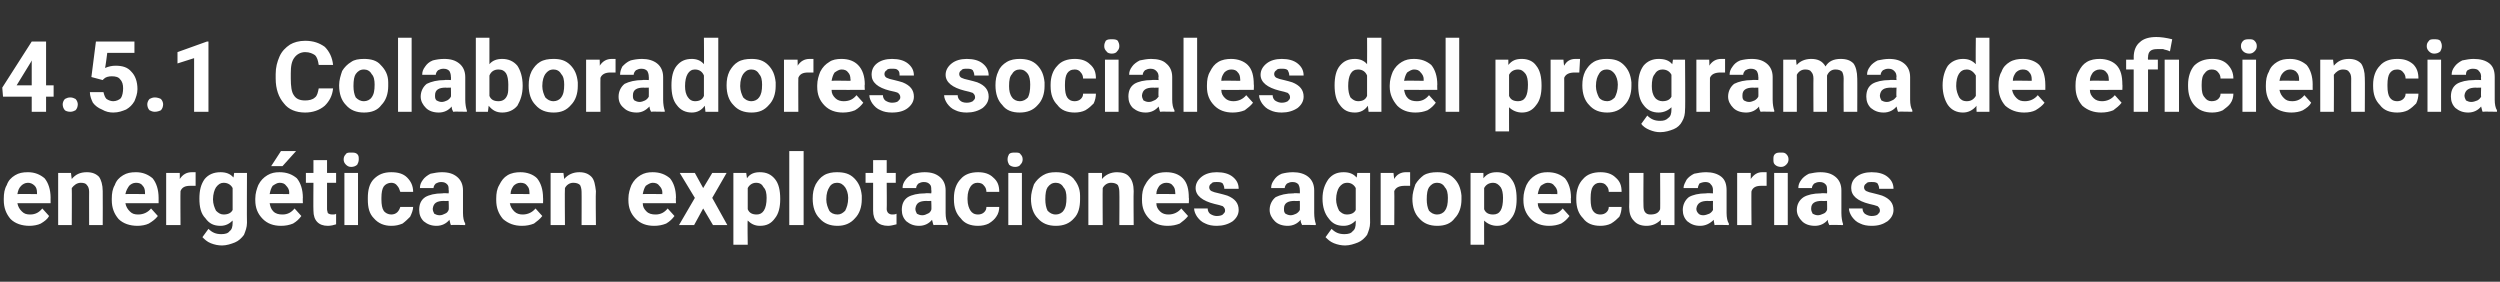
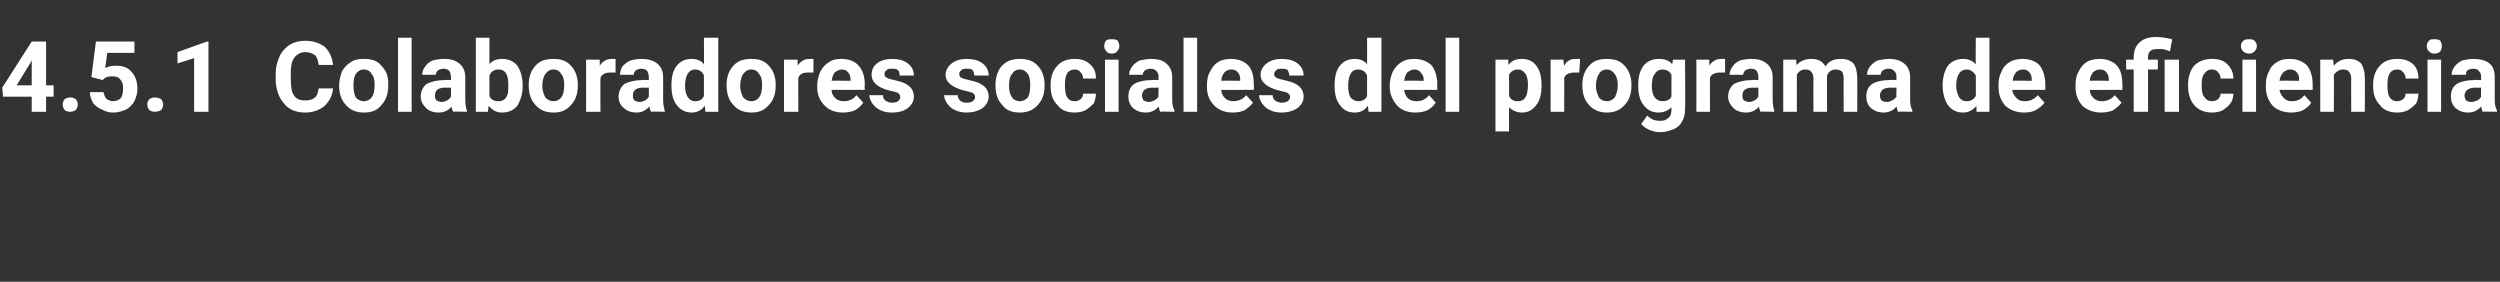
<svg xmlns="http://www.w3.org/2000/svg" version="1.1" width="331px" height="37.3px" viewBox="0 -5 331 37.3" style="top:-5px">
  <rect x="0" y="-5" width="331" height="37.3" fill="#333333" stroke="none" />
  <desc>4.5.1 Colaboradores sociales del programa de eficiencia energ tica en explotaciones agropecuarias</desc>
  <defs />
  <g id="Polygon70679">
-     <path d="M 3.9 24.9 C 2.9 24.9 2 24.6 1.4 24 C 0.8 23.3 0.5 22.5 0.5 21.5 C 0.5 21.5 0.5 21.3 0.5 21.3 C 0.5 20.6 0.6 20 0.9 19.5 C 1.1 18.9 1.5 18.5 2 18.2 C 2.5 17.9 3 17.8 3.7 17.8 C 4.6 17.8 5.3 18.1 5.9 18.6 C 6.4 19.2 6.7 20.1 6.7 21.2 C 6.69 21.16 6.7 21.9 6.7 21.9 C 6.7 21.9 2.32 21.91 2.3 21.9 C 2.4 22.4 2.6 22.7 2.9 23 C 3.2 23.3 3.5 23.4 4 23.4 C 4.7 23.4 5.2 23.1 5.6 22.6 C 5.6 22.6 6.5 23.6 6.5 23.6 C 6.3 24 5.9 24.3 5.4 24.6 C 5 24.8 4.4 24.9 3.9 24.9 Z M 3.7 19.2 C 3.3 19.2 3 19.4 2.8 19.6 C 2.5 19.9 2.4 20.2 2.3 20.7 C 2.34 20.66 4.9 20.7 4.9 20.7 C 4.9 20.7 4.89 20.52 4.9 20.5 C 4.9 20.1 4.8 19.8 4.6 19.6 C 4.3 19.3 4 19.2 3.7 19.2 Z M 9.4 17.9 C 9.4 17.9 9.48 18.68 9.5 18.7 C 10 18.1 10.6 17.8 11.5 17.8 C 12.2 17.8 12.7 18 13.1 18.4 C 13.4 18.8 13.6 19.5 13.6 20.3 C 13.62 20.31 13.6 24.8 13.6 24.8 L 11.8 24.8 C 11.8 24.8 11.79 20.36 11.8 20.4 C 11.8 20 11.7 19.7 11.5 19.5 C 11.4 19.3 11.1 19.2 10.7 19.2 C 10.2 19.2 9.8 19.5 9.5 19.9 C 9.53 19.91 9.5 24.8 9.5 24.8 L 7.7 24.8 L 7.7 17.9 L 9.4 17.9 Z M 18.2 24.9 C 17.2 24.9 16.3 24.6 15.7 24 C 15.1 23.3 14.8 22.5 14.8 21.5 C 14.8 21.5 14.8 21.3 14.8 21.3 C 14.8 20.6 14.9 20 15.2 19.5 C 15.4 18.9 15.8 18.5 16.3 18.2 C 16.8 17.9 17.3 17.8 18 17.8 C 18.9 17.8 19.6 18.1 20.2 18.6 C 20.7 19.2 21 20.1 21 21.2 C 21 21.16 21 21.9 21 21.9 C 21 21.9 16.62 21.91 16.6 21.9 C 16.7 22.4 16.9 22.7 17.2 23 C 17.5 23.3 17.8 23.4 18.3 23.4 C 19 23.4 19.6 23.1 20 22.6 C 20 22.6 20.9 23.6 20.9 23.6 C 20.6 24 20.2 24.3 19.7 24.6 C 19.3 24.8 18.7 24.9 18.2 24.9 Z M 18 19.2 C 17.6 19.2 17.3 19.4 17.1 19.6 C 16.9 19.9 16.7 20.2 16.6 20.7 C 16.64 20.66 19.2 20.7 19.2 20.7 C 19.2 20.7 19.2 20.52 19.2 20.5 C 19.2 20.1 19.1 19.8 18.9 19.6 C 18.7 19.3 18.4 19.2 18 19.2 Z M 25.9 19.6 C 25.6 19.6 25.4 19.6 25.2 19.6 C 24.5 19.6 24.1 19.8 23.9 20.3 C 23.87 20.26 23.9 24.8 23.9 24.8 L 22 24.8 L 22 17.9 L 23.8 17.9 C 23.8 17.9 23.82 18.7 23.8 18.7 C 24.2 18.1 24.7 17.8 25.4 17.8 C 25.6 17.8 25.7 17.8 25.9 17.8 C 25.9 17.8 25.9 19.6 25.9 19.6 Z M 26.4 21.3 C 26.4 20.2 26.6 19.4 27.1 18.7 C 27.6 18.1 28.3 17.8 29.2 17.8 C 29.9 17.8 30.5 18 30.9 18.5 C 30.93 18.53 31 17.9 31 17.9 L 32.7 17.9 C 32.7 17.9 32.67 24.52 32.7 24.5 C 32.7 25.1 32.5 25.6 32.3 26.1 C 32 26.5 31.6 26.9 31.1 27.1 C 30.6 27.3 30 27.5 29.4 27.5 C 28.9 27.5 28.4 27.4 27.9 27.2 C 27.4 27 27.1 26.7 26.8 26.4 C 26.8 26.4 27.6 25.3 27.6 25.3 C 28.1 25.8 28.6 26 29.3 26 C 29.8 26 30.2 25.9 30.4 25.6 C 30.7 25.4 30.8 25 30.8 24.5 C 30.8 24.5 30.8 24.2 30.8 24.2 C 30.4 24.6 29.9 24.9 29.2 24.9 C 28.3 24.9 27.7 24.6 27.2 23.9 C 26.6 23.3 26.4 22.4 26.4 21.3 C 26.4 21.3 26.4 21.3 26.4 21.3 Z M 28.2 21.4 C 28.2 22 28.4 22.5 28.6 22.9 C 28.9 23.2 29.2 23.4 29.6 23.4 C 30.2 23.4 30.6 23.2 30.8 22.8 C 30.8 22.8 30.8 19.9 30.8 19.9 C 30.6 19.5 30.2 19.2 29.6 19.2 C 29.2 19.2 28.9 19.4 28.6 19.8 C 28.4 20.1 28.2 20.7 28.2 21.4 Z M 37.2 24.9 C 36.2 24.9 35.4 24.6 34.8 24 C 34.1 23.3 33.8 22.5 33.8 21.5 C 33.8 21.5 33.8 21.3 33.8 21.3 C 33.8 20.6 34 20 34.2 19.5 C 34.5 18.9 34.9 18.5 35.4 18.2 C 35.9 17.9 36.4 17.8 37 17.8 C 38 17.8 38.7 18.1 39.3 18.6 C 39.8 19.2 40.1 20.1 40.1 21.2 C 40.07 21.16 40.1 21.9 40.1 21.9 C 40.1 21.9 35.69 21.91 35.7 21.9 C 35.8 22.4 35.9 22.7 36.2 23 C 36.5 23.3 36.9 23.4 37.4 23.4 C 38.1 23.4 38.6 23.1 39 22.6 C 39 22.6 39.9 23.6 39.9 23.6 C 39.6 24 39.3 24.3 38.8 24.6 C 38.3 24.8 37.8 24.9 37.2 24.9 Z M 37 19.2 C 36.7 19.2 36.4 19.4 36.1 19.6 C 35.9 19.9 35.8 20.2 35.7 20.7 C 35.71 20.66 38.3 20.7 38.3 20.7 C 38.3 20.7 38.26 20.52 38.3 20.5 C 38.3 20.1 38.1 19.8 37.9 19.6 C 37.7 19.3 37.4 19.2 37 19.2 Z M 37.2 15 L 39.2 15 L 37.4 17 L 35.9 17 L 37.2 15 Z M 43.3 16.2 L 43.3 17.9 L 44.5 17.9 L 44.5 19.2 L 43.3 19.2 C 43.3 19.2 43.3 22.66 43.3 22.7 C 43.3 22.9 43.4 23.1 43.4 23.2 C 43.5 23.3 43.7 23.4 44 23.4 C 44.2 23.4 44.4 23.4 44.5 23.3 C 44.5 23.3 44.5 24.7 44.5 24.7 C 44.2 24.8 43.8 24.9 43.4 24.9 C 42.2 24.9 41.5 24.2 41.5 22.9 C 41.47 22.93 41.5 19.2 41.5 19.2 L 40.5 19.2 L 40.5 17.9 L 41.5 17.9 L 41.5 16.2 L 43.3 16.2 Z M 47.4 24.8 L 45.6 24.8 L 45.6 17.9 L 47.4 17.9 L 47.4 24.8 Z M 45.5 16.1 C 45.5 15.8 45.6 15.6 45.8 15.4 C 45.9 15.2 46.2 15.2 46.5 15.2 C 46.8 15.2 47.1 15.2 47.3 15.4 C 47.5 15.6 47.5 15.8 47.5 16.1 C 47.5 16.4 47.4 16.6 47.3 16.8 C 47.1 17 46.8 17.1 46.5 17.1 C 46.2 17.1 46 17 45.8 16.8 C 45.6 16.6 45.5 16.4 45.5 16.1 Z M 51.8 23.4 C 52.1 23.4 52.4 23.3 52.6 23.1 C 52.8 22.9 52.9 22.7 53 22.4 C 53 22.4 54.7 22.4 54.7 22.4 C 54.7 22.8 54.5 23.3 54.3 23.7 C 54 24 53.7 24.3 53.3 24.6 C 52.8 24.8 52.4 24.9 51.8 24.9 C 50.9 24.9 50.1 24.6 49.5 23.9 C 48.9 23.3 48.7 22.5 48.7 21.4 C 48.7 21.4 48.7 21.2 48.7 21.2 C 48.7 20.2 48.9 19.3 49.5 18.7 C 50.1 18.1 50.8 17.8 51.8 17.8 C 52.7 17.8 53.4 18 53.9 18.5 C 54.4 19 54.7 19.6 54.7 20.4 C 54.7 20.4 53 20.4 53 20.4 C 52.9 20.1 52.8 19.8 52.6 19.6 C 52.4 19.3 52.1 19.2 51.8 19.2 C 51.4 19.2 51 19.4 50.8 19.7 C 50.6 20 50.5 20.5 50.5 21.2 C 50.5 21.2 50.5 21.4 50.5 21.4 C 50.5 22.1 50.6 22.6 50.8 22.9 C 51 23.2 51.4 23.4 51.8 23.4 Z M 59.7 24.8 C 59.6 24.6 59.6 24.4 59.5 24.1 C 59.1 24.6 58.5 24.9 57.8 24.9 C 57.1 24.9 56.6 24.7 56.1 24.3 C 55.7 23.9 55.5 23.4 55.5 22.8 C 55.5 22.1 55.7 21.5 56.3 21.1 C 56.8 20.8 57.6 20.6 58.6 20.6 C 58.6 20.55 59.4 20.6 59.4 20.6 C 59.4 20.6 59.45 20.16 59.4 20.2 C 59.4 19.8 59.4 19.6 59.2 19.4 C 59 19.2 58.8 19.1 58.4 19.1 C 58.1 19.1 57.9 19.2 57.7 19.3 C 57.5 19.5 57.4 19.7 57.4 19.9 C 57.4 19.9 55.6 19.9 55.6 19.9 C 55.6 19.5 55.7 19.2 56 18.8 C 56.2 18.5 56.6 18.2 57 18 C 57.5 17.9 58 17.8 58.5 17.8 C 59.4 17.8 60 18 60.5 18.4 C 61 18.8 61.3 19.4 61.3 20.2 C 61.3 20.2 61.3 23.2 61.3 23.2 C 61.3 23.8 61.4 24.3 61.6 24.6 C 61.56 24.64 61.6 24.8 61.6 24.8 C 61.6 24.8 59.71 24.75 59.7 24.8 Z M 58.2 23.5 C 58.5 23.5 58.7 23.4 58.9 23.3 C 59.2 23.2 59.3 23 59.4 22.8 C 59.45 22.81 59.4 21.6 59.4 21.6 C 59.4 21.6 58.76 21.63 58.8 21.6 C 57.8 21.6 57.4 21.9 57.3 22.6 C 57.3 22.6 57.3 22.7 57.3 22.7 C 57.3 22.9 57.4 23.1 57.5 23.3 C 57.7 23.4 57.9 23.5 58.2 23.5 Z M 69.1 24.9 C 68.1 24.9 67.3 24.6 66.6 24 C 66 23.3 65.7 22.5 65.7 21.5 C 65.7 21.5 65.7 21.3 65.7 21.3 C 65.7 20.6 65.8 20 66.1 19.5 C 66.4 18.9 66.7 18.5 67.2 18.2 C 67.7 17.9 68.3 17.8 68.9 17.8 C 69.8 17.8 70.6 18.1 71.1 18.6 C 71.6 19.2 71.9 20.1 71.9 21.2 C 71.92 21.16 71.9 21.9 71.9 21.9 C 71.9 21.9 67.55 21.91 67.5 21.9 C 67.6 22.4 67.8 22.7 68.1 23 C 68.4 23.3 68.8 23.4 69.2 23.4 C 69.9 23.4 70.5 23.1 70.9 22.6 C 70.9 22.6 71.8 23.6 71.8 23.6 C 71.5 24 71.1 24.3 70.7 24.6 C 70.2 24.8 69.7 24.9 69.1 24.9 Z M 68.9 19.2 C 68.5 19.2 68.2 19.4 68 19.6 C 67.8 19.9 67.6 20.2 67.6 20.7 C 67.56 20.66 70.1 20.7 70.1 20.7 C 70.1 20.7 70.12 20.52 70.1 20.5 C 70.1 20.1 70 19.8 69.8 19.6 C 69.6 19.3 69.3 19.2 68.9 19.2 Z M 74.6 17.9 C 74.6 17.9 74.71 18.68 74.7 18.7 C 75.2 18.1 75.9 17.8 76.7 17.8 C 77.4 17.8 77.9 18 78.3 18.4 C 78.7 18.8 78.8 19.5 78.9 20.3 C 78.85 20.31 78.9 24.8 78.9 24.8 L 77 24.8 C 77 24.8 77.02 20.36 77 20.4 C 77 20 76.9 19.7 76.8 19.5 C 76.6 19.3 76.3 19.2 75.9 19.2 C 75.4 19.2 75 19.5 74.8 19.9 C 74.76 19.91 74.8 24.8 74.8 24.8 L 72.9 24.8 L 72.9 17.9 L 74.6 17.9 Z M 86.6 24.9 C 85.6 24.9 84.8 24.6 84.2 24 C 83.5 23.3 83.2 22.5 83.2 21.5 C 83.2 21.5 83.2 21.3 83.2 21.3 C 83.2 20.6 83.4 20 83.6 19.5 C 83.9 18.9 84.3 18.5 84.8 18.2 C 85.3 17.9 85.8 17.8 86.4 17.8 C 87.4 17.8 88.1 18.1 88.7 18.6 C 89.2 19.2 89.5 20.1 89.5 21.2 C 89.46 21.16 89.5 21.9 89.5 21.9 C 89.5 21.9 85.09 21.91 85.1 21.9 C 85.1 22.4 85.3 22.7 85.6 23 C 85.9 23.3 86.3 23.4 86.8 23.4 C 87.5 23.4 88 23.1 88.4 22.6 C 88.4 22.6 89.3 23.6 89.3 23.6 C 89 24 88.7 24.3 88.2 24.6 C 87.7 24.8 87.2 24.9 86.6 24.9 Z M 86.4 19.2 C 86.1 19.2 85.8 19.4 85.5 19.6 C 85.3 19.9 85.2 20.2 85.1 20.7 C 85.11 20.66 87.7 20.7 87.7 20.7 C 87.7 20.7 87.66 20.52 87.7 20.5 C 87.7 20.1 87.5 19.8 87.3 19.6 C 87.1 19.3 86.8 19.2 86.4 19.2 Z M 93.1 19.9 L 94.3 17.9 L 96.2 17.9 L 94.3 21.2 L 96.3 24.8 L 94.4 24.8 L 93.1 22.6 L 91.9 24.8 L 89.9 24.8 L 92 21.2 L 90 17.9 L 92 17.9 L 93.1 19.9 Z M 103.3 21.4 C 103.3 22.4 103.1 23.3 102.6 23.9 C 102.1 24.6 101.5 24.9 100.6 24.9 C 99.9 24.9 99.4 24.6 99 24.2 C 98.95 24.15 99 27.4 99 27.4 L 97.1 27.4 L 97.1 17.9 L 98.8 17.9 C 98.8 17.9 98.88 18.55 98.9 18.6 C 99.3 18 99.9 17.8 100.6 17.8 C 101.5 17.8 102.1 18.1 102.6 18.7 C 103.1 19.3 103.3 20.2 103.3 21.3 C 103.3 21.3 103.3 21.4 103.3 21.4 Z M 100.2 23.4 C 101 23.4 101.5 22.7 101.5 21.2 C 101.5 20.6 101.4 20.1 101.1 19.8 C 100.9 19.4 100.6 19.2 100.1 19.2 C 99.6 19.2 99.2 19.5 99 19.9 C 99 19.9 99 22.7 99 22.7 C 99.2 23.2 99.6 23.4 100.2 23.4 C 100.2 23.4 100.2 23.4 100.2 23.4 Z M 106.4 24.8 L 104.5 24.8 L 104.5 15 L 106.4 15 L 106.4 24.8 Z M 107.6 21.3 C 107.6 20.6 107.7 20 108 19.4 C 108.3 18.9 108.6 18.5 109.1 18.2 C 109.6 17.9 110.2 17.8 110.8 17.8 C 111.8 17.8 112.5 18 113.1 18.6 C 113.7 19.2 114 19.9 114.1 20.9 C 114.1 20.9 114.1 21.4 114.1 21.4 C 114.1 22.4 113.8 23.3 113.2 23.9 C 112.6 24.6 111.8 24.9 110.9 24.9 C 109.9 24.9 109.1 24.6 108.5 23.9 C 107.9 23.3 107.6 22.4 107.6 21.3 C 107.6 21.3 107.6 21.3 107.6 21.3 Z M 109.4 21.4 C 109.4 22 109.6 22.5 109.8 22.9 C 110 23.2 110.4 23.4 110.9 23.4 C 111.3 23.4 111.6 23.2 111.9 22.9 C 112.1 22.5 112.3 22 112.3 21.2 C 112.3 20.6 112.1 20.1 111.9 19.8 C 111.6 19.4 111.3 19.2 110.8 19.2 C 110.4 19.2 110 19.4 109.8 19.8 C 109.6 20.1 109.4 20.6 109.4 21.4 Z M 117.4 16.2 L 117.4 17.9 L 118.6 17.9 L 118.6 19.2 L 117.4 19.2 C 117.4 19.2 117.43 22.66 117.4 22.7 C 117.4 22.9 117.5 23.1 117.6 23.2 C 117.7 23.3 117.9 23.4 118.1 23.4 C 118.3 23.4 118.5 23.4 118.7 23.3 C 118.7 23.3 118.7 24.7 118.7 24.7 C 118.3 24.8 117.9 24.9 117.6 24.9 C 116.3 24.9 115.6 24.2 115.6 22.9 C 115.6 22.93 115.6 19.2 115.6 19.2 L 114.6 19.2 L 114.6 17.9 L 115.6 17.9 L 115.6 16.2 L 117.4 16.2 Z M 123.6 24.8 C 123.5 24.6 123.5 24.4 123.4 24.1 C 123 24.6 122.4 24.9 121.7 24.9 C 121 24.9 120.5 24.7 120 24.3 C 119.6 23.9 119.4 23.4 119.4 22.8 C 119.4 22.1 119.6 21.5 120.2 21.1 C 120.7 20.8 121.5 20.6 122.5 20.6 C 122.5 20.55 123.3 20.6 123.3 20.6 C 123.3 20.6 123.35 20.16 123.3 20.2 C 123.3 19.8 123.3 19.6 123.1 19.4 C 122.9 19.2 122.7 19.1 122.3 19.1 C 122 19.1 121.8 19.2 121.6 19.3 C 121.4 19.5 121.3 19.7 121.3 19.9 C 121.3 19.9 119.5 19.9 119.5 19.9 C 119.5 19.5 119.6 19.2 119.9 18.8 C 120.1 18.5 120.5 18.2 120.9 18 C 121.4 17.9 121.9 17.8 122.4 17.8 C 123.3 17.8 123.9 18 124.4 18.4 C 124.9 18.8 125.2 19.4 125.2 20.2 C 125.2 20.2 125.2 23.2 125.2 23.2 C 125.2 23.8 125.3 24.3 125.5 24.6 C 125.46 24.64 125.5 24.8 125.5 24.8 C 125.5 24.8 123.61 24.75 123.6 24.8 Z M 122.1 23.5 C 122.4 23.5 122.6 23.4 122.8 23.3 C 123.1 23.2 123.2 23 123.3 22.8 C 123.35 22.81 123.3 21.6 123.3 21.6 C 123.3 21.6 122.66 21.63 122.7 21.6 C 121.7 21.6 121.3 21.9 121.2 22.6 C 121.2 22.6 121.2 22.7 121.2 22.7 C 121.2 22.9 121.3 23.1 121.4 23.3 C 121.6 23.4 121.8 23.5 122.1 23.5 Z M 129.5 23.4 C 129.8 23.4 130.1 23.3 130.3 23.1 C 130.5 22.9 130.6 22.7 130.6 22.4 C 130.6 22.4 132.3 22.4 132.3 22.4 C 132.3 22.8 132.2 23.3 131.9 23.7 C 131.7 24 131.4 24.3 130.9 24.6 C 130.5 24.8 130 24.9 129.5 24.9 C 128.5 24.9 127.7 24.6 127.2 23.9 C 126.6 23.3 126.3 22.5 126.3 21.4 C 126.3 21.4 126.3 21.2 126.3 21.2 C 126.3 20.2 126.6 19.3 127.2 18.7 C 127.7 18.1 128.5 17.8 129.5 17.8 C 130.3 17.8 131 18 131.5 18.5 C 132.1 19 132.3 19.6 132.3 20.4 C 132.3 20.4 130.6 20.4 130.6 20.4 C 130.6 20.1 130.5 19.8 130.3 19.6 C 130.1 19.3 129.8 19.2 129.4 19.2 C 129 19.2 128.7 19.4 128.5 19.7 C 128.3 20 128.1 20.5 128.1 21.2 C 128.1 21.2 128.1 21.4 128.1 21.4 C 128.1 22.1 128.3 22.6 128.5 22.9 C 128.7 23.2 129 23.4 129.5 23.4 Z M 135.3 24.8 L 133.5 24.8 L 133.5 17.9 L 135.3 17.9 L 135.3 24.8 Z M 133.4 16.1 C 133.4 15.8 133.5 15.6 133.6 15.4 C 133.8 15.2 134.1 15.2 134.4 15.2 C 134.7 15.2 135 15.2 135.1 15.4 C 135.3 15.6 135.4 15.8 135.4 16.1 C 135.4 16.4 135.3 16.6 135.1 16.8 C 135 17 134.7 17.1 134.4 17.1 C 134.1 17.1 133.8 17 133.6 16.8 C 133.5 16.6 133.4 16.4 133.4 16.1 Z M 136.5 21.3 C 136.5 20.6 136.7 20 136.9 19.4 C 137.2 18.9 137.6 18.5 138.1 18.2 C 138.6 17.9 139.1 17.8 139.8 17.8 C 140.7 17.8 141.5 18 142.1 18.6 C 142.6 19.2 143 19.9 143 20.9 C 143 20.9 143 21.4 143 21.4 C 143 22.4 142.8 23.3 142.2 23.9 C 141.6 24.6 140.8 24.9 139.8 24.9 C 138.8 24.9 138 24.6 137.4 23.9 C 136.8 23.3 136.5 22.4 136.5 21.3 C 136.5 21.3 136.5 21.3 136.5 21.3 Z M 138.4 21.4 C 138.4 22 138.5 22.5 138.7 22.9 C 139 23.2 139.3 23.4 139.8 23.4 C 140.2 23.4 140.6 23.2 140.8 22.9 C 141.1 22.5 141.2 22 141.2 21.2 C 141.2 20.6 141.1 20.1 140.8 19.8 C 140.6 19.4 140.2 19.2 139.8 19.2 C 139.3 19.2 139 19.4 138.7 19.8 C 138.5 20.1 138.4 20.6 138.4 21.4 Z M 145.9 17.9 C 145.9 17.9 145.92 18.68 145.9 18.7 C 146.4 18.1 147.1 17.8 147.9 17.8 C 148.6 17.8 149.2 18 149.5 18.4 C 149.9 18.8 150.1 19.5 150.1 20.3 C 150.06 20.31 150.1 24.8 150.1 24.8 L 148.2 24.8 C 148.2 24.8 148.23 20.36 148.2 20.4 C 148.2 20 148.1 19.7 148 19.5 C 147.8 19.3 147.5 19.2 147.1 19.2 C 146.6 19.2 146.2 19.5 146 19.9 C 145.97 19.91 146 24.8 146 24.8 L 144.1 24.8 L 144.1 17.9 L 145.9 17.9 Z M 154.6 24.9 C 153.6 24.9 152.8 24.6 152.2 24 C 151.5 23.3 151.2 22.5 151.2 21.5 C 151.2 21.5 151.2 21.3 151.2 21.3 C 151.2 20.6 151.3 20 151.6 19.5 C 151.9 18.9 152.3 18.5 152.7 18.2 C 153.2 17.9 153.8 17.8 154.4 17.8 C 155.4 17.8 156.1 18.1 156.6 18.6 C 157.2 19.2 157.4 20.1 157.4 21.2 C 157.44 21.16 157.4 21.9 157.4 21.9 C 157.4 21.9 153.07 21.91 153.1 21.9 C 153.1 22.4 153.3 22.7 153.6 23 C 153.9 23.3 154.3 23.4 154.7 23.4 C 155.4 23.4 156 23.1 156.4 22.6 C 156.4 22.6 157.3 23.6 157.3 23.6 C 157 24 156.6 24.3 156.2 24.6 C 155.7 24.8 155.2 24.9 154.6 24.9 Z M 154.4 19.2 C 154 19.2 153.7 19.4 153.5 19.6 C 153.3 19.9 153.1 20.2 153.1 20.7 C 153.09 20.66 155.6 20.7 155.6 20.7 C 155.6 20.7 155.64 20.52 155.6 20.5 C 155.6 20.1 155.5 19.8 155.3 19.6 C 155.1 19.3 154.8 19.2 154.4 19.2 Z M 162.2 22.9 C 162.2 22.6 162.1 22.5 161.9 22.3 C 161.6 22.2 161.3 22.1 160.8 22 C 159.2 21.6 158.3 20.9 158.3 19.9 C 158.3 19.3 158.6 18.8 159.1 18.4 C 159.6 18 160.3 17.8 161.1 17.8 C 162 17.8 162.7 18 163.2 18.4 C 163.7 18.8 164 19.3 164 20 C 164 20 162.1 20 162.1 20 C 162.1 19.7 162 19.5 161.9 19.3 C 161.7 19.1 161.4 19.1 161.1 19.1 C 160.8 19.1 160.5 19.1 160.4 19.3 C 160.2 19.4 160.1 19.6 160.1 19.8 C 160.1 20 160.2 20.2 160.4 20.3 C 160.6 20.4 160.9 20.5 161.4 20.6 C 161.8 20.7 162.2 20.8 162.5 20.9 C 163.5 21.3 164 21.9 164 22.8 C 164 23.4 163.7 23.9 163.2 24.3 C 162.6 24.7 161.9 24.9 161.1 24.9 C 160.5 24.9 160 24.8 159.6 24.6 C 159.1 24.4 158.8 24.1 158.5 23.7 C 158.3 23.4 158.1 23 158.1 22.6 C 158.1 22.6 159.9 22.6 159.9 22.6 C 159.9 22.9 160 23.1 160.2 23.3 C 160.5 23.5 160.8 23.6 161.1 23.6 C 161.5 23.6 161.8 23.5 161.9 23.4 C 162.1 23.2 162.2 23.1 162.2 22.9 Z M 172.4 24.8 C 172.3 24.6 172.2 24.4 172.2 24.1 C 171.8 24.6 171.2 24.9 170.5 24.9 C 169.8 24.9 169.2 24.7 168.8 24.3 C 168.4 23.9 168.1 23.4 168.1 22.8 C 168.1 22.1 168.4 21.5 168.9 21.1 C 169.5 20.8 170.3 20.6 171.3 20.6 C 171.28 20.55 172.1 20.6 172.1 20.6 C 172.1 20.6 172.12 20.16 172.1 20.2 C 172.1 19.8 172 19.6 171.9 19.4 C 171.7 19.2 171.5 19.1 171.1 19.1 C 170.8 19.1 170.6 19.2 170.4 19.3 C 170.2 19.5 170.1 19.7 170.1 19.9 C 170.1 19.9 168.3 19.9 168.3 19.9 C 168.3 19.5 168.4 19.2 168.7 18.8 C 168.9 18.5 169.2 18.2 169.7 18 C 170.1 17.9 170.6 17.8 171.2 17.8 C 172 17.8 172.7 18 173.2 18.4 C 173.7 18.8 174 19.4 174 20.2 C 174 20.2 174 23.2 174 23.2 C 174 23.8 174.1 24.3 174.2 24.6 C 174.24 24.64 174.2 24.8 174.2 24.8 C 174.2 24.8 172.38 24.75 172.4 24.8 Z M 170.9 23.5 C 171.1 23.5 171.4 23.4 171.6 23.3 C 171.8 23.2 172 23 172.1 22.8 C 172.12 22.81 172.1 21.6 172.1 21.6 C 172.1 21.6 171.44 21.63 171.4 21.6 C 170.5 21.6 170 21.9 170 22.6 C 170 22.6 170 22.7 170 22.7 C 170 22.9 170 23.1 170.2 23.3 C 170.4 23.4 170.6 23.5 170.9 23.5 Z M 175.1 21.3 C 175.1 20.2 175.4 19.4 175.9 18.7 C 176.4 18.1 177 17.8 177.9 17.8 C 178.6 17.8 179.2 18 179.6 18.5 C 179.65 18.53 179.7 17.9 179.7 17.9 L 181.4 17.9 C 181.4 17.9 181.38 24.52 181.4 24.5 C 181.4 25.1 181.2 25.6 181 26.1 C 180.7 26.5 180.3 26.9 179.8 27.1 C 179.3 27.3 178.7 27.5 178.1 27.5 C 177.6 27.5 177.1 27.4 176.6 27.2 C 176.1 27 175.8 26.7 175.5 26.4 C 175.5 26.4 176.3 25.3 176.3 25.3 C 176.8 25.8 177.3 26 178 26 C 178.5 26 178.9 25.9 179.1 25.6 C 179.4 25.4 179.5 25 179.5 24.5 C 179.5 24.5 179.5 24.2 179.5 24.2 C 179.1 24.6 178.6 24.9 177.9 24.9 C 177 24.9 176.4 24.6 175.9 23.9 C 175.4 23.3 175.1 22.4 175.1 21.3 C 175.1 21.3 175.1 21.3 175.1 21.3 Z M 176.9 21.4 C 176.9 22 177.1 22.5 177.3 22.9 C 177.6 23.2 177.9 23.4 178.3 23.4 C 178.9 23.4 179.3 23.2 179.5 22.8 C 179.5 22.8 179.5 19.9 179.5 19.9 C 179.3 19.5 178.9 19.2 178.4 19.2 C 177.9 19.2 177.6 19.4 177.3 19.8 C 177.1 20.1 176.9 20.7 176.9 21.4 Z M 186.7 19.6 C 186.4 19.6 186.2 19.6 186 19.6 C 185.3 19.6 184.8 19.8 184.6 20.3 C 184.63 20.26 184.6 24.8 184.6 24.8 L 182.8 24.8 L 182.8 17.9 L 184.5 17.9 C 184.5 17.9 184.58 18.7 184.6 18.7 C 184.9 18.1 185.5 17.8 186.1 17.8 C 186.3 17.8 186.5 17.8 186.7 17.8 C 186.7 17.8 186.7 19.6 186.7 19.6 Z M 187 21.3 C 187 20.6 187.2 20 187.4 19.4 C 187.7 18.9 188.1 18.5 188.5 18.2 C 189 17.9 189.6 17.8 190.3 17.8 C 191.2 17.8 191.9 18 192.5 18.6 C 193.1 19.2 193.4 19.9 193.5 20.9 C 193.5 20.9 193.5 21.4 193.5 21.4 C 193.5 22.4 193.2 23.3 192.6 23.9 C 192.1 24.6 191.3 24.9 190.3 24.9 C 189.3 24.9 188.5 24.6 187.9 23.9 C 187.3 23.3 187 22.4 187 21.3 C 187 21.3 187 21.3 187 21.3 Z M 188.9 21.4 C 188.9 22 189 22.5 189.2 22.9 C 189.5 23.2 189.8 23.4 190.3 23.4 C 190.7 23.4 191.1 23.2 191.3 22.9 C 191.6 22.5 191.7 22 191.7 21.2 C 191.7 20.6 191.6 20.1 191.3 19.8 C 191.1 19.4 190.7 19.2 190.3 19.2 C 189.8 19.2 189.5 19.4 189.2 19.8 C 189 20.1 188.9 20.6 188.9 21.4 Z M 200.8 21.4 C 200.8 22.4 200.6 23.3 200.1 23.9 C 199.6 24.6 199 24.9 198.2 24.9 C 197.5 24.9 196.9 24.6 196.5 24.2 C 196.49 24.15 196.5 27.4 196.5 27.4 L 194.7 27.4 L 194.7 17.9 L 196.4 17.9 C 196.4 17.9 196.42 18.55 196.4 18.6 C 196.9 18 197.4 17.8 198.2 17.8 C 199 17.8 199.7 18.1 200.1 18.7 C 200.6 19.3 200.8 20.2 200.8 21.3 C 200.8 21.3 200.8 21.4 200.8 21.4 Z M 197.7 23.4 C 198.6 23.4 199 22.7 199 21.2 C 199 20.6 198.9 20.1 198.7 19.8 C 198.4 19.4 198.1 19.2 197.7 19.2 C 197.1 19.2 196.7 19.5 196.5 19.9 C 196.5 19.9 196.5 22.7 196.5 22.7 C 196.7 23.2 197.1 23.4 197.7 23.4 C 197.7 23.4 197.7 23.4 197.7 23.4 Z M 205.1 24.9 C 204.1 24.9 203.3 24.6 202.7 24 C 202 23.3 201.7 22.5 201.7 21.5 C 201.7 21.5 201.7 21.3 201.7 21.3 C 201.7 20.6 201.9 20 202.1 19.5 C 202.4 18.9 202.8 18.5 203.3 18.2 C 203.8 17.9 204.3 17.8 204.9 17.8 C 205.9 17.8 206.6 18.1 207.2 18.6 C 207.7 19.2 208 20.1 208 21.2 C 207.96 21.16 208 21.9 208 21.9 C 208 21.9 203.59 21.91 203.6 21.9 C 203.6 22.4 203.8 22.7 204.1 23 C 204.4 23.3 204.8 23.4 205.3 23.4 C 206 23.4 206.5 23.1 206.9 22.6 C 206.9 22.6 207.8 23.6 207.8 23.6 C 207.5 24 207.2 24.3 206.7 24.6 C 206.2 24.8 205.7 24.9 205.1 24.9 Z M 204.9 19.2 C 204.6 19.2 204.3 19.4 204 19.6 C 203.8 19.9 203.7 20.2 203.6 20.7 C 203.61 20.66 206.2 20.7 206.2 20.7 C 206.2 20.7 206.16 20.52 206.2 20.5 C 206.2 20.1 206 19.8 205.8 19.6 C 205.6 19.3 205.3 19.2 204.9 19.2 Z M 211.9 23.4 C 212.2 23.4 212.5 23.3 212.7 23.1 C 212.9 22.9 213 22.7 213 22.4 C 213 22.4 214.7 22.4 214.7 22.4 C 214.7 22.8 214.6 23.3 214.4 23.7 C 214.1 24 213.8 24.3 213.3 24.6 C 212.9 24.8 212.4 24.9 211.9 24.9 C 210.9 24.9 210.1 24.6 209.6 23.9 C 209 23.3 208.7 22.5 208.7 21.4 C 208.7 21.4 208.7 21.2 208.7 21.2 C 208.7 20.2 209 19.3 209.6 18.7 C 210.1 18.1 210.9 17.8 211.9 17.8 C 212.7 17.8 213.4 18 213.9 18.5 C 214.5 19 214.7 19.6 214.7 20.4 C 214.7 20.4 213 20.4 213 20.4 C 213 20.1 212.9 19.8 212.7 19.6 C 212.5 19.3 212.2 19.2 211.8 19.2 C 211.4 19.2 211.1 19.4 210.9 19.7 C 210.7 20 210.6 20.5 210.6 21.2 C 210.6 21.2 210.6 21.4 210.6 21.4 C 210.6 22.1 210.7 22.6 210.9 22.9 C 211.1 23.2 211.4 23.4 211.9 23.4 Z M 219.9 24.1 C 219.4 24.6 218.8 24.9 218 24.9 C 217.3 24.9 216.7 24.7 216.3 24.2 C 215.9 23.8 215.7 23.2 215.7 22.4 C 215.74 22.38 215.7 17.9 215.7 17.9 L 217.6 17.9 C 217.6 17.9 217.57 22.32 217.6 22.3 C 217.6 23 217.9 23.4 218.5 23.4 C 219.2 23.4 219.6 23.2 219.8 22.7 C 219.83 22.75 219.8 17.9 219.8 17.9 L 221.7 17.9 L 221.7 24.8 L 219.9 24.8 C 219.9 24.8 219.9 24.05 219.9 24.1 Z M 227 24.8 C 227 24.6 226.9 24.4 226.9 24.1 C 226.4 24.6 225.8 24.9 225.1 24.9 C 224.4 24.9 223.9 24.7 223.4 24.3 C 223 23.9 222.8 23.4 222.8 22.8 C 222.8 22.1 223.1 21.5 223.6 21.1 C 224.1 20.8 224.9 20.6 225.9 20.6 C 225.93 20.55 226.8 20.6 226.8 20.6 C 226.8 20.6 226.78 20.16 226.8 20.2 C 226.8 19.8 226.7 19.6 226.5 19.4 C 226.4 19.2 226.1 19.1 225.8 19.1 C 225.5 19.1 225.2 19.2 225 19.3 C 224.9 19.5 224.8 19.7 224.8 19.9 C 224.8 19.9 222.9 19.9 222.9 19.9 C 222.9 19.5 223.1 19.2 223.3 18.8 C 223.5 18.5 223.9 18.2 224.3 18 C 224.8 17.9 225.3 17.8 225.9 17.8 C 226.7 17.8 227.4 18 227.9 18.4 C 228.4 18.8 228.6 19.4 228.6 20.2 C 228.6 20.2 228.6 23.2 228.6 23.2 C 228.6 23.8 228.7 24.3 228.9 24.6 C 228.89 24.64 228.9 24.8 228.9 24.8 C 228.9 24.8 227.04 24.75 227 24.8 Z M 225.5 23.5 C 225.8 23.5 226 23.4 226.3 23.3 C 226.5 23.2 226.7 23 226.8 22.8 C 226.78 22.81 226.8 21.6 226.8 21.6 C 226.8 21.6 226.09 21.63 226.1 21.6 C 225.2 21.6 224.7 21.9 224.6 22.6 C 224.6 22.6 224.6 22.7 224.6 22.7 C 224.6 22.9 224.7 23.1 224.9 23.3 C 225 23.4 225.2 23.5 225.5 23.5 Z M 233.9 19.6 C 233.6 19.6 233.4 19.6 233.2 19.6 C 232.5 19.6 232.1 19.8 231.9 20.3 C 231.86 20.26 231.9 24.8 231.9 24.8 L 230 24.8 L 230 17.9 L 231.8 17.9 C 231.8 17.9 231.81 18.7 231.8 18.7 C 232.2 18.1 232.7 17.8 233.3 17.8 C 233.5 17.8 233.7 17.8 233.9 17.8 C 233.9 17.8 233.9 19.6 233.9 19.6 Z M 236.7 24.8 L 234.9 24.8 L 234.9 17.9 L 236.7 17.9 L 236.7 24.8 Z M 234.8 16.1 C 234.8 15.8 234.8 15.6 235 15.4 C 235.2 15.2 235.5 15.2 235.8 15.2 C 236.1 15.2 236.3 15.2 236.5 15.4 C 236.7 15.6 236.8 15.8 236.8 16.1 C 236.8 16.4 236.7 16.6 236.5 16.8 C 236.3 17 236.1 17.1 235.8 17.1 C 235.5 17.1 235.2 17 235 16.8 C 234.8 16.6 234.8 16.4 234.8 16.1 Z M 242.2 24.8 C 242.1 24.6 242 24.4 242 24.1 C 241.6 24.6 241 24.9 240.3 24.9 C 239.6 24.9 239 24.7 238.6 24.3 C 238.2 23.9 237.9 23.4 237.9 22.8 C 237.9 22.1 238.2 21.5 238.8 21.1 C 239.3 20.8 240.1 20.6 241.1 20.6 C 241.09 20.55 241.9 20.6 241.9 20.6 C 241.9 20.6 241.93 20.16 241.9 20.2 C 241.9 19.8 241.9 19.6 241.7 19.4 C 241.5 19.2 241.3 19.1 240.9 19.1 C 240.6 19.1 240.4 19.2 240.2 19.3 C 240 19.5 239.9 19.7 239.9 19.9 C 239.9 19.9 238.1 19.9 238.1 19.9 C 238.1 19.5 238.2 19.2 238.5 18.8 C 238.7 18.5 239.1 18.2 239.5 18 C 240 17.9 240.5 17.8 241 17.8 C 241.9 17.8 242.5 18 243 18.4 C 243.5 18.8 243.8 19.4 243.8 20.2 C 243.8 20.2 243.8 23.2 243.8 23.2 C 243.8 23.8 243.9 24.3 244 24.6 C 244.05 24.64 244 24.8 244 24.8 C 244 24.8 242.19 24.75 242.2 24.8 Z M 240.7 23.5 C 240.9 23.5 241.2 23.4 241.4 23.3 C 241.7 23.2 241.8 23 241.9 22.8 C 241.93 22.81 241.9 21.6 241.9 21.6 C 241.9 21.6 241.25 21.63 241.2 21.6 C 240.3 21.6 239.8 21.9 239.8 22.6 C 239.8 22.6 239.8 22.7 239.8 22.7 C 239.8 22.9 239.9 23.1 240 23.3 C 240.2 23.4 240.4 23.5 240.7 23.5 Z M 248.9 22.9 C 248.9 22.6 248.8 22.5 248.6 22.3 C 248.3 22.2 248 22.1 247.5 22 C 245.9 21.6 245.1 20.9 245.1 19.9 C 245.1 19.3 245.3 18.8 245.8 18.4 C 246.3 18 247 17.8 247.8 17.8 C 248.7 17.8 249.4 18 249.9 18.4 C 250.4 18.8 250.7 19.3 250.7 20 C 250.7 20 248.8 20 248.8 20 C 248.8 19.7 248.7 19.5 248.6 19.3 C 248.4 19.1 248.1 19.1 247.8 19.1 C 247.5 19.1 247.2 19.1 247.1 19.3 C 246.9 19.4 246.8 19.6 246.8 19.8 C 246.8 20 246.9 20.2 247.1 20.3 C 247.3 20.4 247.6 20.5 248.1 20.6 C 248.5 20.7 248.9 20.8 249.2 20.9 C 250.2 21.3 250.7 21.9 250.7 22.8 C 250.7 23.4 250.4 23.9 249.9 24.3 C 249.3 24.7 248.7 24.9 247.8 24.9 C 247.2 24.9 246.7 24.8 246.3 24.6 C 245.8 24.4 245.5 24.1 245.2 23.7 C 245 23.4 244.8 23 244.8 22.6 C 244.8 22.6 246.6 22.6 246.6 22.6 C 246.6 22.9 246.7 23.1 246.9 23.3 C 247.2 23.5 247.5 23.6 247.8 23.6 C 248.2 23.6 248.5 23.5 248.6 23.4 C 248.8 23.2 248.9 23.1 248.9 22.9 Z " stroke="none" fill="#fff" />
-   </g>
+     </g>
  <g id="Polygon70678">
    <path d="M 6.1 6.3 L 7.1 6.3 L 7.1 7.8 L 6.1 7.8 L 6.1 9.8 L 4.2 9.8 L 4.2 7.8 L 0.4 7.8 L 0.3 6.6 L 4.2 0.5 L 6.1 0.5 L 6.1 6.3 Z M 2.2 6.3 L 4.2 6.3 L 4.2 3 L 4.1 3.2 L 2.2 6.3 Z M 8.3 8.8 C 8.3 8.6 8.4 8.3 8.6 8.1 C 8.8 8 9 7.9 9.3 7.9 C 9.6 7.9 9.8 8 10 8.1 C 10.2 8.3 10.3 8.6 10.3 8.8 C 10.3 9.1 10.2 9.4 10 9.6 C 9.8 9.7 9.6 9.8 9.3 9.8 C 9 9.8 8.7 9.7 8.6 9.6 C 8.4 9.4 8.3 9.1 8.3 8.8 Z M 12.1 5.2 L 12.7 0.5 L 17.8 0.5 L 17.8 2 L 14.2 2 C 14.2 2 13.95 4.02 13.9 4 C 14.4 3.8 14.8 3.7 15.3 3.7 C 16.2 3.7 16.9 3.9 17.4 4.5 C 17.9 5 18.2 5.8 18.2 6.8 C 18.2 7.4 18 7.9 17.8 8.4 C 17.5 8.9 17.2 9.2 16.7 9.5 C 16.2 9.7 15.7 9.9 15 9.9 C 14.5 9.9 14 9.8 13.5 9.5 C 13 9.3 12.6 9 12.3 8.6 C 12.1 8.2 11.9 7.7 11.9 7.2 C 11.9 7.2 13.7 7.2 13.7 7.2 C 13.8 7.6 13.9 7.9 14.1 8.1 C 14.4 8.3 14.7 8.4 15 8.4 C 15.4 8.4 15.8 8.2 16 8 C 16.2 7.7 16.3 7.2 16.3 6.7 C 16.3 6.2 16.2 5.8 15.9 5.5 C 15.7 5.2 15.3 5.1 14.8 5.1 C 14.4 5.1 14 5.2 13.8 5.4 C 13.77 5.4 13.6 5.6 13.6 5.6 L 12.1 5.2 Z M 19.5 8.8 C 19.5 8.6 19.6 8.3 19.8 8.1 C 20 8 20.2 7.9 20.5 7.9 C 20.8 7.9 21.1 8 21.3 8.1 C 21.5 8.3 21.6 8.6 21.6 8.8 C 21.6 9.1 21.5 9.4 21.3 9.6 C 21.1 9.7 20.8 9.8 20.5 9.8 C 20.2 9.8 20 9.7 19.8 9.6 C 19.6 9.4 19.5 9.1 19.5 8.8 Z M 27.6 9.8 L 25.7 9.8 L 25.7 2.7 L 23.5 3.4 L 23.5 1.9 L 27.4 0.5 L 27.6 0.5 L 27.6 9.8 Z M 44.1 6.7 C 44 7.7 43.6 8.4 43 9 C 42.3 9.6 41.4 9.9 40.4 9.9 C 39.2 9.9 38.2 9.5 37.6 8.7 C 36.9 7.9 36.5 6.8 36.5 5.4 C 36.5 5.4 36.5 4.8 36.5 4.8 C 36.5 3.9 36.7 3.2 37 2.5 C 37.3 1.8 37.8 1.3 38.4 0.9 C 38.9 0.6 39.6 0.4 40.4 0.4 C 41.5 0.4 42.3 0.7 43 1.2 C 43.6 1.8 44 2.6 44.1 3.6 C 44.1 3.6 42.2 3.6 42.2 3.6 C 42.1 3 42 2.6 41.7 2.3 C 41.4 2.1 41 1.9 40.4 1.9 C 39.8 1.9 39.3 2.2 39 2.6 C 38.6 3.1 38.5 3.8 38.5 4.7 C 38.5 4.7 38.5 5.4 38.5 5.4 C 38.5 6.4 38.6 7.2 38.9 7.6 C 39.2 8.1 39.7 8.3 40.4 8.3 C 40.9 8.3 41.4 8.2 41.7 7.9 C 42 7.7 42.1 7.2 42.2 6.7 C 42.2 6.7 44.1 6.7 44.1 6.7 Z M 44.9 6.3 C 44.9 5.6 45.1 5 45.3 4.4 C 45.6 3.9 46 3.5 46.5 3.2 C 46.9 2.9 47.5 2.8 48.2 2.8 C 49.1 2.8 49.9 3 50.4 3.6 C 51 4.2 51.4 4.9 51.4 5.9 C 51.4 5.9 51.4 6.4 51.4 6.4 C 51.4 7.4 51.1 8.3 50.5 8.9 C 50 9.6 49.2 9.9 48.2 9.9 C 47.2 9.9 46.4 9.6 45.8 8.9 C 45.2 8.3 44.9 7.4 44.9 6.3 C 44.9 6.3 44.9 6.3 44.9 6.3 Z M 46.8 6.4 C 46.8 7 46.9 7.5 47.1 7.9 C 47.4 8.2 47.7 8.4 48.2 8.4 C 48.6 8.4 49 8.2 49.2 7.9 C 49.5 7.5 49.6 7 49.6 6.2 C 49.6 5.6 49.5 5.1 49.2 4.8 C 49 4.4 48.6 4.2 48.2 4.2 C 47.7 4.2 47.4 4.4 47.1 4.8 C 46.9 5.1 46.8 5.6 46.8 6.4 Z M 54.5 9.8 L 52.7 9.8 L 52.7 0 L 54.5 0 L 54.5 9.8 Z M 60 9.8 C 59.9 9.6 59.8 9.4 59.8 9.1 C 59.4 9.6 58.8 9.9 58.1 9.9 C 57.4 9.9 56.8 9.7 56.4 9.3 C 56 8.9 55.7 8.4 55.7 7.8 C 55.7 7.1 56 6.5 56.5 6.1 C 57.1 5.8 57.9 5.6 58.9 5.6 C 58.88 5.55 59.7 5.6 59.7 5.6 C 59.7 5.6 59.73 5.16 59.7 5.2 C 59.7 4.8 59.6 4.6 59.5 4.4 C 59.3 4.2 59.1 4.1 58.7 4.1 C 58.4 4.1 58.2 4.2 58 4.3 C 57.8 4.5 57.7 4.7 57.7 4.9 C 57.7 4.9 55.9 4.9 55.9 4.9 C 55.9 4.5 56 4.2 56.3 3.8 C 56.5 3.5 56.8 3.2 57.3 3 C 57.7 2.9 58.2 2.8 58.8 2.8 C 59.7 2.8 60.3 3 60.8 3.4 C 61.3 3.8 61.6 4.4 61.6 5.2 C 61.6 5.2 61.6 8.2 61.6 8.2 C 61.6 8.8 61.7 9.3 61.8 9.6 C 61.84 9.64 61.8 9.8 61.8 9.8 C 61.8 9.8 59.99 9.75 60 9.8 Z M 58.5 8.5 C 58.7 8.5 59 8.4 59.2 8.3 C 59.4 8.2 59.6 8 59.7 7.8 C 59.73 7.81 59.7 6.6 59.7 6.6 C 59.7 6.6 59.04 6.63 59 6.6 C 58.1 6.6 57.6 6.9 57.6 7.6 C 57.6 7.6 57.6 7.7 57.6 7.7 C 57.6 7.9 57.6 8.1 57.8 8.3 C 58 8.4 58.2 8.5 58.5 8.5 Z M 69.2 6.4 C 69.2 7.5 68.9 8.3 68.5 9 C 68 9.6 67.3 9.9 66.5 9.9 C 65.7 9.9 65.2 9.6 64.7 9 C 64.71 9.02 64.6 9.8 64.6 9.8 L 63 9.8 L 63 0 L 64.8 0 C 64.8 0 64.81 3.5 64.8 3.5 C 65.2 3 65.8 2.8 66.5 2.8 C 67.3 2.8 68 3.1 68.5 3.7 C 68.9 4.3 69.2 5.2 69.2 6.3 C 69.2 6.3 69.2 6.4 69.2 6.4 Z M 67.2 7.5 C 67.3 7.2 67.3 6.8 67.3 6.2 C 67.3 5.6 67.2 5 67 4.7 C 66.8 4.4 66.5 4.2 66 4.2 C 65.4 4.2 65 4.5 64.8 5 C 64.8 5 64.8 7.7 64.8 7.7 C 65 8.2 65.4 8.4 66 8.4 C 66.6 8.4 67 8.1 67.2 7.5 C 67.2 7.5 67.2 7.5 67.2 7.5 Z M 70 6.3 C 70 5.6 70.1 5 70.4 4.4 C 70.7 3.9 71 3.5 71.5 3.2 C 72 2.9 72.6 2.8 73.3 2.8 C 74.2 2.8 74.9 3 75.5 3.6 C 76.1 4.2 76.4 4.9 76.5 5.9 C 76.5 5.9 76.5 6.4 76.5 6.4 C 76.5 7.4 76.2 8.3 75.6 8.9 C 75 9.6 74.3 9.9 73.3 9.9 C 72.3 9.9 71.5 9.6 70.9 8.9 C 70.3 8.3 70 7.4 70 6.3 C 70 6.3 70 6.3 70 6.3 Z M 71.8 6.4 C 71.8 7 72 7.5 72.2 7.9 C 72.5 8.2 72.8 8.4 73.3 8.4 C 73.7 8.4 74.1 8.2 74.3 7.9 C 74.6 7.5 74.7 7 74.7 6.2 C 74.7 5.6 74.6 5.1 74.3 4.8 C 74.1 4.4 73.7 4.2 73.3 4.2 C 72.8 4.2 72.5 4.4 72.2 4.8 C 72 5.1 71.8 5.6 71.8 6.4 Z M 81.5 4.6 C 81.3 4.6 81 4.6 80.8 4.6 C 80.2 4.6 79.7 4.8 79.5 5.3 C 79.48 5.26 79.5 9.8 79.5 9.8 L 77.6 9.8 L 77.6 2.9 L 79.4 2.9 C 79.4 2.9 79.43 3.7 79.4 3.7 C 79.8 3.1 80.3 2.8 81 2.8 C 81.2 2.8 81.4 2.8 81.5 2.8 C 81.5 2.8 81.5 4.6 81.5 4.6 Z M 86.2 9.8 C 86.1 9.6 86 9.4 86 9.1 C 85.5 9.6 85 9.9 84.3 9.9 C 83.6 9.9 83 9.7 82.6 9.3 C 82.1 8.9 81.9 8.4 81.9 7.8 C 81.9 7.1 82.2 6.5 82.7 6.1 C 83.3 5.8 84.1 5.6 85.1 5.6 C 85.07 5.55 85.9 5.6 85.9 5.6 C 85.9 5.6 85.92 5.16 85.9 5.2 C 85.9 4.8 85.8 4.6 85.7 4.4 C 85.5 4.2 85.3 4.1 84.9 4.1 C 84.6 4.1 84.4 4.2 84.2 4.3 C 84 4.5 83.9 4.7 83.9 4.9 C 83.9 4.9 82.1 4.9 82.1 4.9 C 82.1 4.5 82.2 4.2 82.4 3.8 C 82.7 3.5 83 3.2 83.5 3 C 83.9 2.9 84.4 2.8 85 2.8 C 85.8 2.8 86.5 3 87 3.4 C 87.5 3.8 87.8 4.4 87.8 5.2 C 87.8 5.2 87.8 8.2 87.8 8.2 C 87.8 8.8 87.9 9.3 88 9.6 C 88.03 9.64 88 9.8 88 9.8 C 88 9.8 86.18 9.75 86.2 9.8 Z M 84.7 8.5 C 84.9 8.5 85.2 8.4 85.4 8.3 C 85.6 8.2 85.8 8 85.9 7.8 C 85.92 7.81 85.9 6.6 85.9 6.6 C 85.9 6.6 85.23 6.63 85.2 6.6 C 84.3 6.6 83.8 6.9 83.8 7.6 C 83.8 7.6 83.8 7.7 83.8 7.7 C 83.8 7.9 83.8 8.1 84 8.3 C 84.2 8.4 84.4 8.5 84.7 8.5 Z M 88.9 6.3 C 88.9 5.2 89.1 4.3 89.6 3.7 C 90.1 3.1 90.7 2.8 91.6 2.8 C 92.2 2.8 92.8 3 93.2 3.5 C 93.23 3.5 93.2 0 93.2 0 L 95.1 0 L 95.1 9.8 L 93.4 9.8 C 93.4 9.8 93.33 9.02 93.3 9 C 92.9 9.6 92.3 9.9 91.6 9.9 C 90.8 9.9 90.1 9.6 89.6 8.9 C 89.1 8.3 88.9 7.4 88.9 6.3 Z M 92 4.2 C 91.2 4.2 90.7 5 90.7 6.4 C 90.7 7 90.8 7.5 91.1 7.9 C 91.3 8.2 91.6 8.4 92 8.4 C 92.6 8.4 93 8.2 93.2 7.7 C 93.2 7.7 93.2 5 93.2 5 C 93 4.5 92.6 4.2 92 4.2 C 92 4.2 92 4.2 92 4.2 Z M 96.2 6.3 C 96.2 5.6 96.3 5 96.6 4.4 C 96.9 3.9 97.2 3.5 97.7 3.2 C 98.2 2.9 98.8 2.8 99.5 2.8 C 100.4 2.8 101.1 3 101.7 3.6 C 102.3 4.2 102.6 4.9 102.7 5.9 C 102.7 5.9 102.7 6.4 102.7 6.4 C 102.7 7.4 102.4 8.3 101.8 8.9 C 101.2 9.6 100.5 9.9 99.5 9.9 C 98.5 9.9 97.7 9.6 97.1 8.9 C 96.5 8.3 96.2 7.4 96.2 6.3 C 96.2 6.3 96.2 6.3 96.2 6.3 Z M 98 6.4 C 98 7 98.2 7.5 98.4 7.9 C 98.7 8.2 99 8.4 99.5 8.4 C 99.9 8.4 100.3 8.2 100.5 7.9 C 100.8 7.5 100.9 7 100.9 6.2 C 100.9 5.6 100.8 5.1 100.5 4.8 C 100.3 4.4 99.9 4.2 99.5 4.2 C 99 4.2 98.7 4.4 98.4 4.8 C 98.2 5.1 98 5.6 98 6.4 Z M 107.7 4.6 C 107.5 4.6 107.2 4.6 107 4.6 C 106.3 4.6 105.9 4.8 105.7 5.3 C 105.68 5.26 105.7 9.8 105.7 9.8 L 103.8 9.8 L 103.8 2.9 L 105.6 2.9 C 105.6 2.9 105.63 3.7 105.6 3.7 C 106 3.1 106.5 2.8 107.2 2.8 C 107.4 2.8 107.6 2.8 107.7 2.8 C 107.7 2.8 107.7 4.6 107.7 4.6 Z M 111.6 9.9 C 110.6 9.9 109.8 9.6 109.2 9 C 108.5 8.3 108.2 7.5 108.2 6.5 C 108.2 6.5 108.2 6.3 108.2 6.3 C 108.2 5.6 108.4 5 108.6 4.5 C 108.9 3.9 109.3 3.5 109.8 3.2 C 110.2 2.9 110.8 2.8 111.4 2.8 C 112.4 2.8 113.1 3.1 113.6 3.6 C 114.2 4.2 114.5 5.1 114.5 6.2 C 114.45 6.16 114.5 6.9 114.5 6.9 C 114.5 6.9 110.08 6.91 110.1 6.9 C 110.1 7.4 110.3 7.7 110.6 8 C 110.9 8.3 111.3 8.4 111.7 8.4 C 112.5 8.4 113 8.1 113.4 7.6 C 113.4 7.6 114.3 8.6 114.3 8.6 C 114 9 113.7 9.3 113.2 9.6 C 112.7 9.8 112.2 9.9 111.6 9.9 Z M 111.4 4.2 C 111.1 4.2 110.8 4.4 110.5 4.6 C 110.3 4.9 110.2 5.2 110.1 5.7 C 110.1 5.66 112.6 5.7 112.6 5.7 C 112.6 5.7 112.65 5.52 112.6 5.5 C 112.6 5.1 112.5 4.8 112.3 4.6 C 112.1 4.3 111.8 4.2 111.4 4.2 Z M 119.2 7.9 C 119.2 7.6 119.1 7.5 118.9 7.3 C 118.7 7.2 118.3 7.1 117.8 7 C 116.2 6.6 115.4 5.9 115.4 4.9 C 115.4 4.3 115.6 3.8 116.1 3.4 C 116.6 3 117.3 2.8 118.1 2.8 C 119 2.8 119.7 3 120.2 3.4 C 120.7 3.8 121 4.3 121 5 C 121 5 119.1 5 119.1 5 C 119.1 4.7 119.1 4.5 118.9 4.3 C 118.7 4.1 118.5 4.1 118.1 4.1 C 117.8 4.1 117.5 4.1 117.4 4.3 C 117.2 4.4 117.1 4.6 117.1 4.8 C 117.1 5 117.2 5.2 117.4 5.3 C 117.6 5.4 117.9 5.5 118.4 5.6 C 118.8 5.7 119.2 5.8 119.5 5.9 C 120.5 6.3 121 6.9 121 7.8 C 121 8.4 120.7 8.9 120.2 9.3 C 119.7 9.7 119 9.9 118.1 9.9 C 117.5 9.9 117 9.8 116.6 9.6 C 116.1 9.4 115.8 9.1 115.5 8.7 C 115.3 8.4 115.1 8 115.1 7.6 C 115.1 7.6 116.9 7.6 116.9 7.6 C 116.9 7.9 117 8.1 117.2 8.3 C 117.5 8.5 117.8 8.6 118.1 8.6 C 118.5 8.6 118.8 8.5 118.9 8.4 C 119.1 8.2 119.2 8.1 119.2 7.9 Z M 129.1 7.9 C 129.1 7.6 129 7.5 128.8 7.3 C 128.5 7.2 128.2 7.1 127.7 7 C 126.1 6.6 125.2 5.9 125.2 4.9 C 125.2 4.3 125.5 3.8 126 3.4 C 126.5 3 127.2 2.8 128 2.8 C 128.9 2.8 129.6 3 130.1 3.4 C 130.6 3.8 130.9 4.3 130.9 5 C 130.9 5 129 5 129 5 C 129 4.7 128.9 4.5 128.8 4.3 C 128.6 4.1 128.3 4.1 128 4.1 C 127.7 4.1 127.4 4.1 127.3 4.3 C 127.1 4.4 127 4.6 127 4.8 C 127 5 127.1 5.2 127.3 5.3 C 127.5 5.4 127.8 5.5 128.3 5.6 C 128.7 5.7 129.1 5.8 129.4 5.9 C 130.4 6.3 130.9 6.9 130.9 7.8 C 130.9 8.4 130.6 8.9 130.1 9.3 C 129.5 9.7 128.8 9.9 128 9.9 C 127.4 9.9 126.9 9.8 126.5 9.6 C 126 9.4 125.7 9.1 125.4 8.7 C 125.2 8.4 125 8 125 7.6 C 125 7.6 126.8 7.6 126.8 7.6 C 126.8 7.9 126.9 8.1 127.1 8.3 C 127.3 8.5 127.6 8.6 128 8.6 C 128.4 8.6 128.6 8.5 128.8 8.4 C 129 8.2 129.1 8.1 129.1 7.9 Z M 131.8 6.3 C 131.8 5.6 131.9 5 132.2 4.4 C 132.4 3.9 132.8 3.5 133.3 3.2 C 133.8 2.9 134.4 2.8 135 2.8 C 135.9 2.8 136.7 3 137.3 3.6 C 137.9 4.2 138.2 4.9 138.3 5.9 C 138.3 5.9 138.3 6.4 138.3 6.4 C 138.3 7.4 138 8.3 137.4 8.9 C 136.8 9.6 136 9.9 135 9.9 C 134 9.9 133.2 9.6 132.7 8.9 C 132.1 8.3 131.8 7.4 131.8 6.3 C 131.8 6.3 131.8 6.3 131.8 6.3 Z M 133.6 6.4 C 133.6 7 133.7 7.5 134 7.9 C 134.2 8.2 134.6 8.4 135 8.4 C 135.5 8.4 135.8 8.2 136.1 7.9 C 136.3 7.5 136.4 7 136.4 6.2 C 136.4 5.6 136.3 5.1 136.1 4.8 C 135.8 4.4 135.5 4.2 135 4.2 C 134.6 4.2 134.2 4.4 134 4.8 C 133.7 5.1 133.6 5.6 133.6 6.4 Z M 142.3 8.4 C 142.6 8.4 142.9 8.3 143.1 8.1 C 143.3 7.9 143.4 7.7 143.4 7.4 C 143.4 7.4 145.1 7.4 145.1 7.4 C 145.1 7.8 145 8.3 144.8 8.7 C 144.5 9 144.2 9.3 143.7 9.6 C 143.3 9.8 142.8 9.9 142.3 9.9 C 141.3 9.9 140.5 9.6 140 8.9 C 139.4 8.3 139.1 7.5 139.1 6.4 C 139.1 6.4 139.1 6.2 139.1 6.2 C 139.1 5.2 139.4 4.3 140 3.7 C 140.5 3.1 141.3 2.8 142.3 2.8 C 143.1 2.8 143.8 3 144.3 3.5 C 144.9 4 145.1 4.6 145.1 5.4 C 145.1 5.4 143.4 5.4 143.4 5.4 C 143.4 5.1 143.3 4.8 143.1 4.6 C 142.9 4.3 142.6 4.2 142.3 4.2 C 141.8 4.2 141.5 4.4 141.3 4.7 C 141.1 5 141 5.5 141 6.2 C 141 6.2 141 6.4 141 6.4 C 141 7.1 141.1 7.6 141.3 7.9 C 141.5 8.2 141.8 8.4 142.3 8.4 Z M 148.1 9.8 L 146.3 9.8 L 146.3 2.9 L 148.1 2.9 L 148.1 9.8 Z M 146.2 1.1 C 146.2 0.8 146.3 0.6 146.4 0.4 C 146.6 0.2 146.9 0.2 147.2 0.2 C 147.5 0.2 147.8 0.2 148 0.4 C 148.1 0.6 148.2 0.8 148.2 1.1 C 148.2 1.4 148.1 1.6 147.9 1.8 C 147.8 2 147.5 2.1 147.2 2.1 C 146.9 2.1 146.6 2 146.5 1.8 C 146.3 1.6 146.2 1.4 146.2 1.1 Z M 153.6 9.8 C 153.5 9.6 153.5 9.4 153.4 9.1 C 153 9.6 152.4 9.9 151.7 9.9 C 151 9.9 150.5 9.7 150 9.3 C 149.6 8.9 149.4 8.4 149.4 7.8 C 149.4 7.1 149.6 6.5 150.2 6.1 C 150.7 5.8 151.5 5.6 152.5 5.6 C 152.51 5.55 153.4 5.6 153.4 5.6 C 153.4 5.6 153.35 5.16 153.4 5.2 C 153.4 4.8 153.3 4.6 153.1 4.4 C 152.9 4.2 152.7 4.1 152.3 4.1 C 152 4.1 151.8 4.2 151.6 4.3 C 151.4 4.5 151.3 4.7 151.3 4.9 C 151.3 4.9 149.5 4.9 149.5 4.9 C 149.5 4.5 149.6 4.2 149.9 3.8 C 150.1 3.5 150.5 3.2 150.9 3 C 151.4 2.9 151.9 2.8 152.4 2.8 C 153.3 2.8 154 3 154.4 3.4 C 154.9 3.8 155.2 4.4 155.2 5.2 C 155.2 5.2 155.2 8.2 155.2 8.2 C 155.2 8.8 155.3 9.3 155.5 9.6 C 155.47 9.64 155.5 9.8 155.5 9.8 C 155.5 9.8 153.61 9.75 153.6 9.8 Z M 152.1 8.5 C 152.4 8.5 152.6 8.4 152.8 8.3 C 153.1 8.2 153.2 8 153.4 7.8 C 153.35 7.81 153.4 6.6 153.4 6.6 C 153.4 6.6 152.67 6.63 152.7 6.6 C 151.7 6.6 151.3 6.9 151.2 7.6 C 151.2 7.6 151.2 7.7 151.2 7.7 C 151.2 7.9 151.3 8.1 151.4 8.3 C 151.6 8.4 151.8 8.5 152.1 8.5 Z M 158.5 9.8 L 156.7 9.8 L 156.7 0 L 158.5 0 L 158.5 9.8 Z M 163.2 9.9 C 162.2 9.9 161.4 9.6 160.8 9 C 160.1 8.3 159.8 7.5 159.8 6.5 C 159.8 6.5 159.8 6.3 159.8 6.3 C 159.8 5.6 159.9 5 160.2 4.5 C 160.5 3.9 160.8 3.5 161.3 3.2 C 161.8 2.9 162.4 2.8 163 2.8 C 163.9 2.8 164.7 3.1 165.2 3.6 C 165.8 4.2 166 5.1 166 6.2 C 166.04 6.16 166 6.9 166 6.9 C 166 6.9 161.66 6.91 161.7 6.9 C 161.7 7.4 161.9 7.7 162.2 8 C 162.5 8.3 162.9 8.4 163.3 8.4 C 164 8.4 164.6 8.1 165 7.6 C 165 7.6 165.9 8.6 165.9 8.6 C 165.6 9 165.2 9.3 164.8 9.6 C 164.3 9.8 163.8 9.9 163.2 9.9 Z M 163 4.2 C 162.6 4.2 162.3 4.4 162.1 4.6 C 161.9 4.9 161.7 5.2 161.7 5.7 C 161.68 5.66 164.2 5.7 164.2 5.7 C 164.2 5.7 164.23 5.52 164.2 5.5 C 164.2 5.1 164.1 4.8 163.9 4.6 C 163.7 4.3 163.4 4.2 163 4.2 Z M 170.8 7.9 C 170.8 7.6 170.7 7.5 170.5 7.3 C 170.2 7.2 169.9 7.1 169.4 7 C 167.8 6.6 166.9 5.9 166.9 4.9 C 166.9 4.3 167.2 3.8 167.7 3.4 C 168.2 3 168.9 2.8 169.7 2.8 C 170.6 2.8 171.3 3 171.8 3.4 C 172.3 3.8 172.6 4.3 172.6 5 C 172.6 5 170.7 5 170.7 5 C 170.7 4.7 170.6 4.5 170.5 4.3 C 170.3 4.1 170 4.1 169.7 4.1 C 169.4 4.1 169.1 4.1 169 4.3 C 168.8 4.4 168.7 4.6 168.7 4.8 C 168.7 5 168.8 5.2 169 5.3 C 169.2 5.4 169.5 5.5 170 5.6 C 170.4 5.7 170.8 5.8 171.1 5.9 C 172.1 6.3 172.6 6.9 172.6 7.8 C 172.6 8.4 172.3 8.9 171.8 9.3 C 171.2 9.7 170.5 9.9 169.7 9.9 C 169.1 9.9 168.6 9.8 168.2 9.6 C 167.7 9.4 167.4 9.1 167.1 8.7 C 166.9 8.4 166.7 8 166.7 7.6 C 166.7 7.6 168.5 7.6 168.5 7.6 C 168.5 7.9 168.6 8.1 168.8 8.3 C 169.1 8.5 169.4 8.6 169.7 8.6 C 170.1 8.6 170.3 8.5 170.5 8.4 C 170.7 8.2 170.8 8.1 170.8 7.9 Z M 176.7 6.3 C 176.7 5.2 176.9 4.3 177.4 3.7 C 177.9 3.1 178.5 2.8 179.4 2.8 C 180 2.8 180.6 3 181 3.5 C 181.02 3.5 181 0 181 0 L 182.9 0 L 182.9 9.8 L 181.2 9.8 C 181.2 9.8 181.12 9.02 181.1 9 C 180.7 9.6 180.1 9.9 179.4 9.9 C 178.5 9.9 177.9 9.6 177.4 8.9 C 176.9 8.3 176.7 7.4 176.7 6.3 Z M 179.8 4.2 C 178.9 4.2 178.5 5 178.5 6.4 C 178.5 7 178.6 7.5 178.8 7.9 C 179.1 8.2 179.4 8.4 179.8 8.4 C 180.4 8.4 180.8 8.2 181 7.7 C 181 7.7 181 5 181 5 C 180.8 4.5 180.4 4.2 179.8 4.2 C 179.8 4.2 179.8 4.2 179.8 4.2 Z M 187.4 9.9 C 186.4 9.9 185.6 9.6 185 9 C 184.4 8.3 184 7.5 184 6.5 C 184 6.5 184 6.3 184 6.3 C 184 5.6 184.2 5 184.4 4.5 C 184.7 3.9 185.1 3.5 185.6 3.2 C 186.1 2.9 186.6 2.8 187.2 2.8 C 188.2 2.8 188.9 3.1 189.5 3.6 C 190 4.2 190.3 5.1 190.3 6.2 C 190.27 6.16 190.3 6.9 190.3 6.9 C 190.3 6.9 185.89 6.91 185.9 6.9 C 186 7.4 186.1 7.7 186.4 8 C 186.7 8.3 187.1 8.4 187.6 8.4 C 188.3 8.4 188.8 8.1 189.2 7.6 C 189.2 7.6 190.1 8.6 190.1 8.6 C 189.8 9 189.5 9.3 189 9.6 C 188.5 9.8 188 9.9 187.4 9.9 Z M 187.2 4.2 C 186.9 4.2 186.6 4.4 186.3 4.6 C 186.1 4.9 186 5.2 185.9 5.7 C 185.91 5.66 188.5 5.7 188.5 5.7 C 188.5 5.7 188.47 5.52 188.5 5.5 C 188.5 5.1 188.3 4.8 188.1 4.6 C 187.9 4.3 187.6 4.2 187.2 4.2 Z M 193.2 9.8 L 191.4 9.8 L 191.4 0 L 193.2 0 L 193.2 9.8 Z M 204.1 6.4 C 204.1 7.4 203.9 8.3 203.4 8.9 C 202.9 9.6 202.3 9.9 201.5 9.9 C 200.8 9.9 200.2 9.6 199.8 9.2 C 199.79 9.15 199.8 12.4 199.8 12.4 L 198 12.4 L 198 2.9 L 199.7 2.9 C 199.7 2.9 199.72 3.55 199.7 3.6 C 200.2 3 200.7 2.8 201.5 2.8 C 202.3 2.8 203 3.1 203.4 3.7 C 203.9 4.3 204.1 5.2 204.1 6.3 C 204.1 6.3 204.1 6.4 204.1 6.4 Z M 201 8.4 C 201.9 8.4 202.3 7.7 202.3 6.2 C 202.3 5.6 202.2 5.1 202 4.8 C 201.7 4.4 201.4 4.2 201 4.2 C 200.4 4.2 200 4.5 199.8 4.9 C 199.8 4.9 199.8 7.7 199.8 7.7 C 200 8.2 200.4 8.4 201 8.4 C 201 8.4 201 8.4 201 8.4 Z M 209.1 4.6 C 208.9 4.6 208.7 4.6 208.5 4.6 C 207.8 4.6 207.3 4.8 207.1 5.3 C 207.11 5.26 207.1 9.8 207.1 9.8 L 205.3 9.8 L 205.3 2.9 L 207 2.9 C 207 2.9 207.06 3.7 207.1 3.7 C 207.4 3.1 207.9 2.8 208.6 2.8 C 208.8 2.8 209 2.8 209.2 2.8 C 209.2 2.8 209.1 4.6 209.1 4.6 Z M 209.5 6.3 C 209.5 5.6 209.6 5 209.9 4.4 C 210.2 3.9 210.5 3.5 211 3.2 C 211.5 2.9 212.1 2.8 212.7 2.8 C 213.7 2.8 214.4 3 215 3.6 C 215.6 4.2 215.9 4.9 216 5.9 C 216 5.9 216 6.4 216 6.4 C 216 7.4 215.7 8.3 215.1 8.9 C 214.5 9.6 213.7 9.9 212.8 9.9 C 211.8 9.9 211 9.6 210.4 8.9 C 209.8 8.3 209.5 7.4 209.5 6.3 C 209.5 6.3 209.5 6.3 209.5 6.3 Z M 211.3 6.4 C 211.3 7 211.5 7.5 211.7 7.9 C 211.9 8.2 212.3 8.4 212.8 8.4 C 213.2 8.4 213.5 8.2 213.8 7.9 C 214 7.5 214.2 7 214.2 6.2 C 214.2 5.6 214 5.1 213.8 4.8 C 213.5 4.4 213.2 4.2 212.7 4.2 C 212.3 4.2 211.9 4.4 211.7 4.8 C 211.5 5.1 211.3 5.6 211.3 6.4 Z M 216.9 6.3 C 216.9 5.2 217.1 4.4 217.6 3.7 C 218.1 3.1 218.8 2.8 219.6 2.8 C 220.4 2.8 221 3 221.4 3.5 C 221.41 3.53 221.5 2.9 221.5 2.9 L 223.1 2.9 C 223.1 2.9 223.15 9.52 223.1 9.5 C 223.1 10.1 223 10.6 222.7 11.1 C 222.5 11.5 222.1 11.9 221.6 12.1 C 221.1 12.3 220.5 12.5 219.8 12.5 C 219.3 12.5 218.9 12.4 218.4 12.2 C 217.9 12 217.5 11.7 217.3 11.4 C 217.3 11.4 218.1 10.3 218.1 10.3 C 218.6 10.8 219.1 11 219.8 11 C 220.3 11 220.6 10.9 220.9 10.6 C 221.2 10.4 221.3 10 221.3 9.5 C 221.3 9.5 221.3 9.2 221.3 9.2 C 220.9 9.6 220.3 9.9 219.6 9.9 C 218.8 9.9 218.1 9.6 217.6 8.9 C 217.1 8.3 216.9 7.4 216.9 6.3 C 216.9 6.3 216.9 6.3 216.9 6.3 Z M 218.7 6.4 C 218.7 7 218.8 7.5 219.1 7.9 C 219.3 8.2 219.7 8.4 220.1 8.4 C 220.7 8.4 221.1 8.2 221.3 7.8 C 221.3 7.8 221.3 4.9 221.3 4.9 C 221.1 4.5 220.7 4.2 220.1 4.2 C 219.7 4.2 219.3 4.4 219.1 4.8 C 218.8 5.1 218.7 5.7 218.7 6.4 Z M 228.4 4.6 C 228.2 4.6 227.9 4.6 227.8 4.6 C 227.1 4.6 226.6 4.8 226.4 5.3 C 226.39 5.26 226.4 9.8 226.4 9.8 L 224.6 9.8 L 224.6 2.9 L 226.3 2.9 C 226.3 2.9 226.34 3.7 226.3 3.7 C 226.7 3.1 227.2 2.8 227.9 2.8 C 228.1 2.8 228.3 2.8 228.4 2.8 C 228.4 2.8 228.4 4.6 228.4 4.6 Z M 233.1 9.8 C 233 9.6 232.9 9.4 232.9 9.1 C 232.5 9.6 231.9 9.9 231.2 9.9 C 230.5 9.9 229.9 9.7 229.5 9.3 C 229.1 8.9 228.8 8.4 228.8 7.8 C 228.8 7.1 229.1 6.5 229.6 6.1 C 230.2 5.8 231 5.6 232 5.6 C 231.98 5.55 232.8 5.6 232.8 5.6 C 232.8 5.6 232.83 5.16 232.8 5.2 C 232.8 4.8 232.7 4.6 232.6 4.4 C 232.4 4.2 232.2 4.1 231.8 4.1 C 231.5 4.1 231.3 4.2 231.1 4.3 C 230.9 4.5 230.8 4.7 230.8 4.9 C 230.8 4.9 229 4.9 229 4.9 C 229 4.5 229.1 4.2 229.4 3.8 C 229.6 3.5 229.9 3.2 230.4 3 C 230.8 2.9 231.3 2.8 231.9 2.8 C 232.8 2.8 233.4 3 233.9 3.4 C 234.4 3.8 234.7 4.4 234.7 5.2 C 234.7 5.2 234.7 8.2 234.7 8.2 C 234.7 8.8 234.8 9.3 234.9 9.6 C 234.94 9.64 234.9 9.8 234.9 9.8 C 234.9 9.8 233.09 9.75 233.1 9.8 Z M 231.6 8.5 C 231.8 8.5 232.1 8.4 232.3 8.3 C 232.5 8.2 232.7 8 232.8 7.8 C 232.83 7.81 232.8 6.6 232.8 6.6 C 232.8 6.6 232.14 6.63 232.1 6.6 C 231.2 6.6 230.7 6.9 230.7 7.6 C 230.7 7.6 230.7 7.7 230.7 7.7 C 230.7 7.9 230.7 8.1 230.9 8.3 C 231.1 8.4 231.3 8.5 231.6 8.5 Z M 237.8 2.9 C 237.8 2.9 237.85 3.65 237.9 3.6 C 238.3 3.1 239 2.8 239.8 2.8 C 240.7 2.8 241.3 3.1 241.7 3.8 C 242.1 3.1 242.8 2.8 243.7 2.8 C 244.5 2.8 245 3 245.4 3.4 C 245.7 3.8 245.9 4.5 245.9 5.4 C 245.92 5.36 245.9 9.8 245.9 9.8 L 244.1 9.8 C 244.1 9.8 244.08 5.37 244.1 5.4 C 244.1 5 244 4.7 243.9 4.5 C 243.7 4.3 243.4 4.2 243 4.2 C 242.5 4.2 242.1 4.5 241.9 5 C 241.9 5.03 241.9 9.8 241.9 9.8 L 240.1 9.8 C 240.1 9.8 240.08 5.38 240.1 5.4 C 240.1 5 240 4.7 239.8 4.5 C 239.7 4.3 239.4 4.2 239 4.2 C 238.5 4.2 238.1 4.5 237.9 4.9 C 237.91 4.89 237.9 9.8 237.9 9.8 L 236.1 9.8 L 236.1 2.9 L 237.8 2.9 Z M 251.3 9.8 C 251.2 9.6 251.2 9.4 251.1 9.1 C 250.7 9.6 250.1 9.9 249.4 9.9 C 248.7 9.9 248.2 9.7 247.7 9.3 C 247.3 8.9 247.1 8.4 247.1 7.8 C 247.1 7.1 247.3 6.5 247.9 6.1 C 248.4 5.8 249.2 5.6 250.2 5.6 C 250.21 5.55 251.1 5.6 251.1 5.6 C 251.1 5.6 251.05 5.16 251.1 5.2 C 251.1 4.8 251 4.6 250.8 4.4 C 250.6 4.2 250.4 4.1 250 4.1 C 249.7 4.1 249.5 4.2 249.3 4.3 C 249.1 4.5 249 4.7 249 4.9 C 249 4.9 247.2 4.9 247.2 4.9 C 247.2 4.5 247.3 4.2 247.6 3.8 C 247.8 3.5 248.2 3.2 248.6 3 C 249.1 2.9 249.6 2.8 250.1 2.8 C 251 2.8 251.6 3 252.1 3.4 C 252.6 3.8 252.9 4.4 252.9 5.2 C 252.9 5.2 252.9 8.2 252.9 8.2 C 252.9 8.8 253 9.3 253.2 9.6 C 253.16 9.64 253.2 9.8 253.2 9.8 C 253.2 9.8 251.31 9.75 251.3 9.8 Z M 249.8 8.5 C 250.1 8.5 250.3 8.4 250.5 8.3 C 250.8 8.2 250.9 8 251.1 7.8 C 251.05 7.81 251.1 6.6 251.1 6.6 C 251.1 6.6 250.37 6.63 250.4 6.6 C 249.4 6.6 249 6.9 248.9 7.6 C 248.9 7.6 248.9 7.7 248.9 7.7 C 248.9 7.9 249 8.1 249.1 8.3 C 249.3 8.4 249.5 8.5 249.8 8.5 Z M 257.2 6.3 C 257.2 5.2 257.5 4.3 257.9 3.7 C 258.4 3.1 259.1 2.8 259.9 2.8 C 260.6 2.8 261.1 3 261.6 3.5 C 261.56 3.5 261.6 0 261.6 0 L 263.4 0 L 263.4 9.8 L 261.7 9.8 C 261.7 9.8 261.66 9.02 261.7 9 C 261.2 9.6 260.6 9.9 259.9 9.9 C 259.1 9.9 258.4 9.6 257.9 8.9 C 257.5 8.3 257.2 7.4 257.2 6.3 Z M 260.4 4.2 C 259.5 4.2 259 5 259 6.4 C 259 7 259.2 7.5 259.4 7.9 C 259.6 8.2 259.9 8.4 260.4 8.4 C 260.9 8.4 261.3 8.2 261.6 7.7 C 261.6 7.7 261.6 5 261.6 5 C 261.3 4.5 260.9 4.2 260.4 4.2 C 260.4 4.2 260.4 4.2 260.4 4.2 Z M 268 9.9 C 267 9.9 266.2 9.6 265.5 9 C 264.9 8.3 264.6 7.5 264.6 6.5 C 264.6 6.5 264.6 6.3 264.6 6.3 C 264.6 5.6 264.7 5 265 4.5 C 265.2 3.9 265.6 3.5 266.1 3.2 C 266.6 2.9 267.2 2.8 267.8 2.8 C 268.7 2.8 269.5 3.1 270 3.6 C 270.5 4.2 270.8 5.1 270.8 6.2 C 270.81 6.16 270.8 6.9 270.8 6.9 C 270.8 6.9 266.44 6.91 266.4 6.9 C 266.5 7.4 266.7 7.7 267 8 C 267.3 8.3 267.6 8.4 268.1 8.4 C 268.8 8.4 269.4 8.1 269.8 7.6 C 269.8 7.6 270.7 8.6 270.7 8.6 C 270.4 9 270 9.3 269.5 9.6 C 269.1 9.8 268.6 9.9 268 9.9 Z M 267.8 4.2 C 267.4 4.2 267.1 4.4 266.9 4.6 C 266.7 4.9 266.5 5.2 266.5 5.7 C 266.45 5.66 269 5.7 269 5.7 C 269 5.7 269.01 5.52 269 5.5 C 269 5.1 268.9 4.8 268.7 4.6 C 268.5 4.3 268.2 4.2 267.8 4.2 Z M 278.2 9.9 C 277.2 9.9 276.4 9.6 275.7 9 C 275.1 8.3 274.8 7.5 274.8 6.5 C 274.8 6.5 274.8 6.3 274.8 6.3 C 274.8 5.6 274.9 5 275.2 4.5 C 275.5 3.9 275.8 3.5 276.3 3.2 C 276.8 2.9 277.4 2.8 278 2.8 C 278.9 2.8 279.7 3.1 280.2 3.6 C 280.8 4.2 281 5.1 281 6.2 C 281.03 6.16 281 6.9 281 6.9 C 281 6.9 276.66 6.91 276.7 6.9 C 276.7 7.4 276.9 7.7 277.2 8 C 277.5 8.3 277.9 8.4 278.3 8.4 C 279 8.4 279.6 8.1 280 7.6 C 280 7.6 280.9 8.6 280.9 8.6 C 280.6 9 280.2 9.3 279.8 9.6 C 279.3 9.8 278.8 9.9 278.2 9.9 Z M 278 4.2 C 277.6 4.2 277.3 4.4 277.1 4.6 C 276.9 4.9 276.7 5.2 276.7 5.7 C 276.68 5.66 279.2 5.7 279.2 5.7 C 279.2 5.7 279.23 5.52 279.2 5.5 C 279.2 5.1 279.1 4.8 278.9 4.6 C 278.7 4.3 278.4 4.2 278 4.2 Z M 282.5 9.8 L 282.5 4.2 L 281.5 4.2 L 281.5 2.9 L 282.5 2.9 C 282.5 2.9 282.52 2.56 282.5 2.6 C 282.5 1.7 282.8 1 283.3 0.6 C 283.8 0.1 284.6 -0.1 285.5 -0.1 C 286.1 -0.1 286.8 0 287.6 0.2 C 287.6 0.2 287.3 1.8 287.3 1.8 C 286.9 1.6 286.6 1.6 286.4 1.5 C 286.1 1.5 285.9 1.5 285.6 1.5 C 284.8 1.5 284.4 1.8 284.4 2.6 C 284.36 2.6 284.4 2.9 284.4 2.9 L 285.7 2.9 L 285.7 4.2 L 284.4 4.2 L 284.4 9.8 L 282.5 9.8 Z M 288.5 9.8 L 286.6 9.8 L 286.6 2.9 L 288.5 2.9 L 288.5 9.8 Z M 292.8 8.4 C 293.2 8.4 293.5 8.3 293.7 8.1 C 293.9 7.9 294 7.7 294 7.4 C 294 7.4 295.7 7.4 295.7 7.4 C 295.7 7.8 295.6 8.3 295.3 8.7 C 295.1 9 294.7 9.3 294.3 9.6 C 293.9 9.8 293.4 9.9 292.9 9.9 C 291.9 9.9 291.1 9.6 290.5 8.9 C 290 8.3 289.7 7.5 289.7 6.4 C 289.7 6.4 289.7 6.2 289.7 6.2 C 289.7 5.2 290 4.3 290.5 3.7 C 291.1 3.1 291.9 2.8 292.9 2.8 C 293.7 2.8 294.4 3 294.9 3.5 C 295.4 4 295.7 4.6 295.7 5.4 C 295.7 5.4 294 5.4 294 5.4 C 294 5.1 293.9 4.8 293.7 4.6 C 293.5 4.3 293.2 4.2 292.8 4.2 C 292.4 4.2 292.1 4.4 291.9 4.7 C 291.6 5 291.5 5.5 291.5 6.2 C 291.5 6.2 291.5 6.4 291.5 6.4 C 291.5 7.1 291.6 7.6 291.9 7.9 C 292.1 8.2 292.4 8.4 292.8 8.4 Z M 298.7 9.8 L 296.9 9.8 L 296.9 2.9 L 298.7 2.9 L 298.7 9.8 Z M 296.7 1.1 C 296.7 0.8 296.8 0.6 297 0.4 C 297.2 0.2 297.5 0.2 297.8 0.2 C 298.1 0.2 298.3 0.2 298.5 0.4 C 298.7 0.6 298.8 0.8 298.8 1.1 C 298.8 1.4 298.7 1.6 298.5 1.8 C 298.3 2 298.1 2.1 297.8 2.1 C 297.5 2.1 297.2 2 297 1.8 C 296.8 1.6 296.7 1.4 296.7 1.1 Z M 303.4 9.9 C 302.4 9.9 301.5 9.6 300.9 9 C 300.3 8.3 300 7.5 300 6.5 C 300 6.5 300 6.3 300 6.3 C 300 5.6 300.1 5 300.4 4.5 C 300.6 3.9 301 3.5 301.5 3.2 C 302 2.9 302.5 2.8 303.2 2.8 C 304.1 2.8 304.8 3.1 305.4 3.6 C 305.9 4.2 306.2 5.1 306.2 6.2 C 306.19 6.16 306.2 6.9 306.2 6.9 C 306.2 6.9 301.82 6.91 301.8 6.9 C 301.9 7.4 302.1 7.7 302.4 8 C 302.7 8.3 303 8.4 303.5 8.4 C 304.2 8.4 304.7 8.1 305.1 7.6 C 305.1 7.6 306 8.6 306 8.6 C 305.8 9 305.4 9.3 304.9 9.6 C 304.5 9.8 303.9 9.9 303.4 9.9 Z M 303.2 4.2 C 302.8 4.2 302.5 4.4 302.3 4.6 C 302 4.9 301.9 5.2 301.8 5.7 C 301.84 5.66 304.4 5.7 304.4 5.7 C 304.4 5.7 304.39 5.52 304.4 5.5 C 304.4 5.1 304.3 4.8 304.1 4.6 C 303.9 4.3 303.5 4.2 303.2 4.2 Z M 308.9 2.9 C 308.9 2.9 308.98 3.68 309 3.7 C 309.5 3.1 310.1 2.8 311 2.8 C 311.7 2.8 312.2 3 312.6 3.4 C 312.9 3.8 313.1 4.5 313.1 5.3 C 313.13 5.31 313.1 9.8 313.1 9.8 L 311.3 9.8 C 311.3 9.8 311.29 5.36 311.3 5.4 C 311.3 5 311.2 4.7 311 4.5 C 310.9 4.3 310.6 4.2 310.2 4.2 C 309.7 4.2 309.3 4.5 309 4.9 C 309.03 4.91 309 9.8 309 9.8 L 307.2 9.8 L 307.2 2.9 L 308.9 2.9 Z M 317.4 8.4 C 317.7 8.4 318 8.3 318.2 8.1 C 318.4 7.9 318.5 7.7 318.5 7.4 C 318.5 7.4 320.2 7.4 320.2 7.4 C 320.2 7.8 320.1 8.3 319.9 8.7 C 319.6 9 319.3 9.3 318.8 9.6 C 318.4 9.8 317.9 9.9 317.4 9.9 C 316.4 9.9 315.6 9.6 315.1 8.9 C 314.5 8.3 314.2 7.5 314.2 6.4 C 314.2 6.4 314.2 6.2 314.2 6.2 C 314.2 5.2 314.5 4.3 315.1 3.7 C 315.6 3.1 316.4 2.8 317.4 2.8 C 318.3 2.8 318.9 3 319.5 3.5 C 320 4 320.2 4.6 320.2 5.4 C 320.2 5.4 318.5 5.4 318.5 5.4 C 318.5 5.1 318.4 4.8 318.2 4.6 C 318 4.3 317.7 4.2 317.4 4.2 C 316.9 4.2 316.6 4.4 316.4 4.7 C 316.2 5 316.1 5.5 316.1 6.2 C 316.1 6.2 316.1 6.4 316.1 6.4 C 316.1 7.1 316.2 7.6 316.4 7.9 C 316.6 8.2 316.9 8.4 317.4 8.4 Z M 323.2 9.8 L 321.4 9.8 L 321.4 2.9 L 323.2 2.9 L 323.2 9.8 Z M 321.3 1.1 C 321.3 0.8 321.4 0.6 321.6 0.4 C 321.7 0.2 322 0.2 322.3 0.2 C 322.6 0.2 322.9 0.2 323.1 0.4 C 323.2 0.6 323.3 0.8 323.3 1.1 C 323.3 1.4 323.2 1.6 323.1 1.8 C 322.9 2 322.6 2.1 322.3 2.1 C 322 2.1 321.8 2 321.6 1.8 C 321.4 1.6 321.3 1.4 321.3 1.1 Z M 328.7 9.8 C 328.6 9.6 328.6 9.4 328.5 9.1 C 328.1 9.6 327.5 9.9 326.8 9.9 C 326.1 9.9 325.6 9.7 325.1 9.3 C 324.7 8.9 324.5 8.4 324.5 7.8 C 324.5 7.1 324.7 6.5 325.3 6.1 C 325.8 5.8 326.6 5.6 327.6 5.6 C 327.62 5.55 328.5 5.6 328.5 5.6 C 328.5 5.6 328.46 5.16 328.5 5.2 C 328.5 4.8 328.4 4.6 328.2 4.4 C 328.1 4.2 327.8 4.1 327.4 4.1 C 327.1 4.1 326.9 4.2 326.7 4.3 C 326.5 4.5 326.5 4.7 326.5 4.9 C 326.5 4.9 324.6 4.9 324.6 4.9 C 324.6 4.5 324.7 4.2 325 3.8 C 325.2 3.5 325.6 3.2 326 3 C 326.5 2.9 327 2.8 327.5 2.8 C 328.4 2.8 329.1 3 329.6 3.4 C 330.1 3.8 330.3 4.4 330.3 5.2 C 330.3 5.2 330.3 8.2 330.3 8.2 C 330.3 8.8 330.4 9.3 330.6 9.6 C 330.58 9.64 330.6 9.8 330.6 9.8 C 330.6 9.8 328.72 9.75 328.7 9.8 Z M 327.2 8.5 C 327.5 8.5 327.7 8.4 328 8.3 C 328.2 8.2 328.4 8 328.5 7.8 C 328.46 7.81 328.5 6.6 328.5 6.6 C 328.5 6.6 327.78 6.63 327.8 6.6 C 326.9 6.6 326.4 6.9 326.3 7.6 C 326.3 7.6 326.3 7.7 326.3 7.7 C 326.3 7.9 326.4 8.1 326.5 8.3 C 326.7 8.4 326.9 8.5 327.2 8.5 Z " stroke="none" fill="#fff" />
  </g>
</svg>